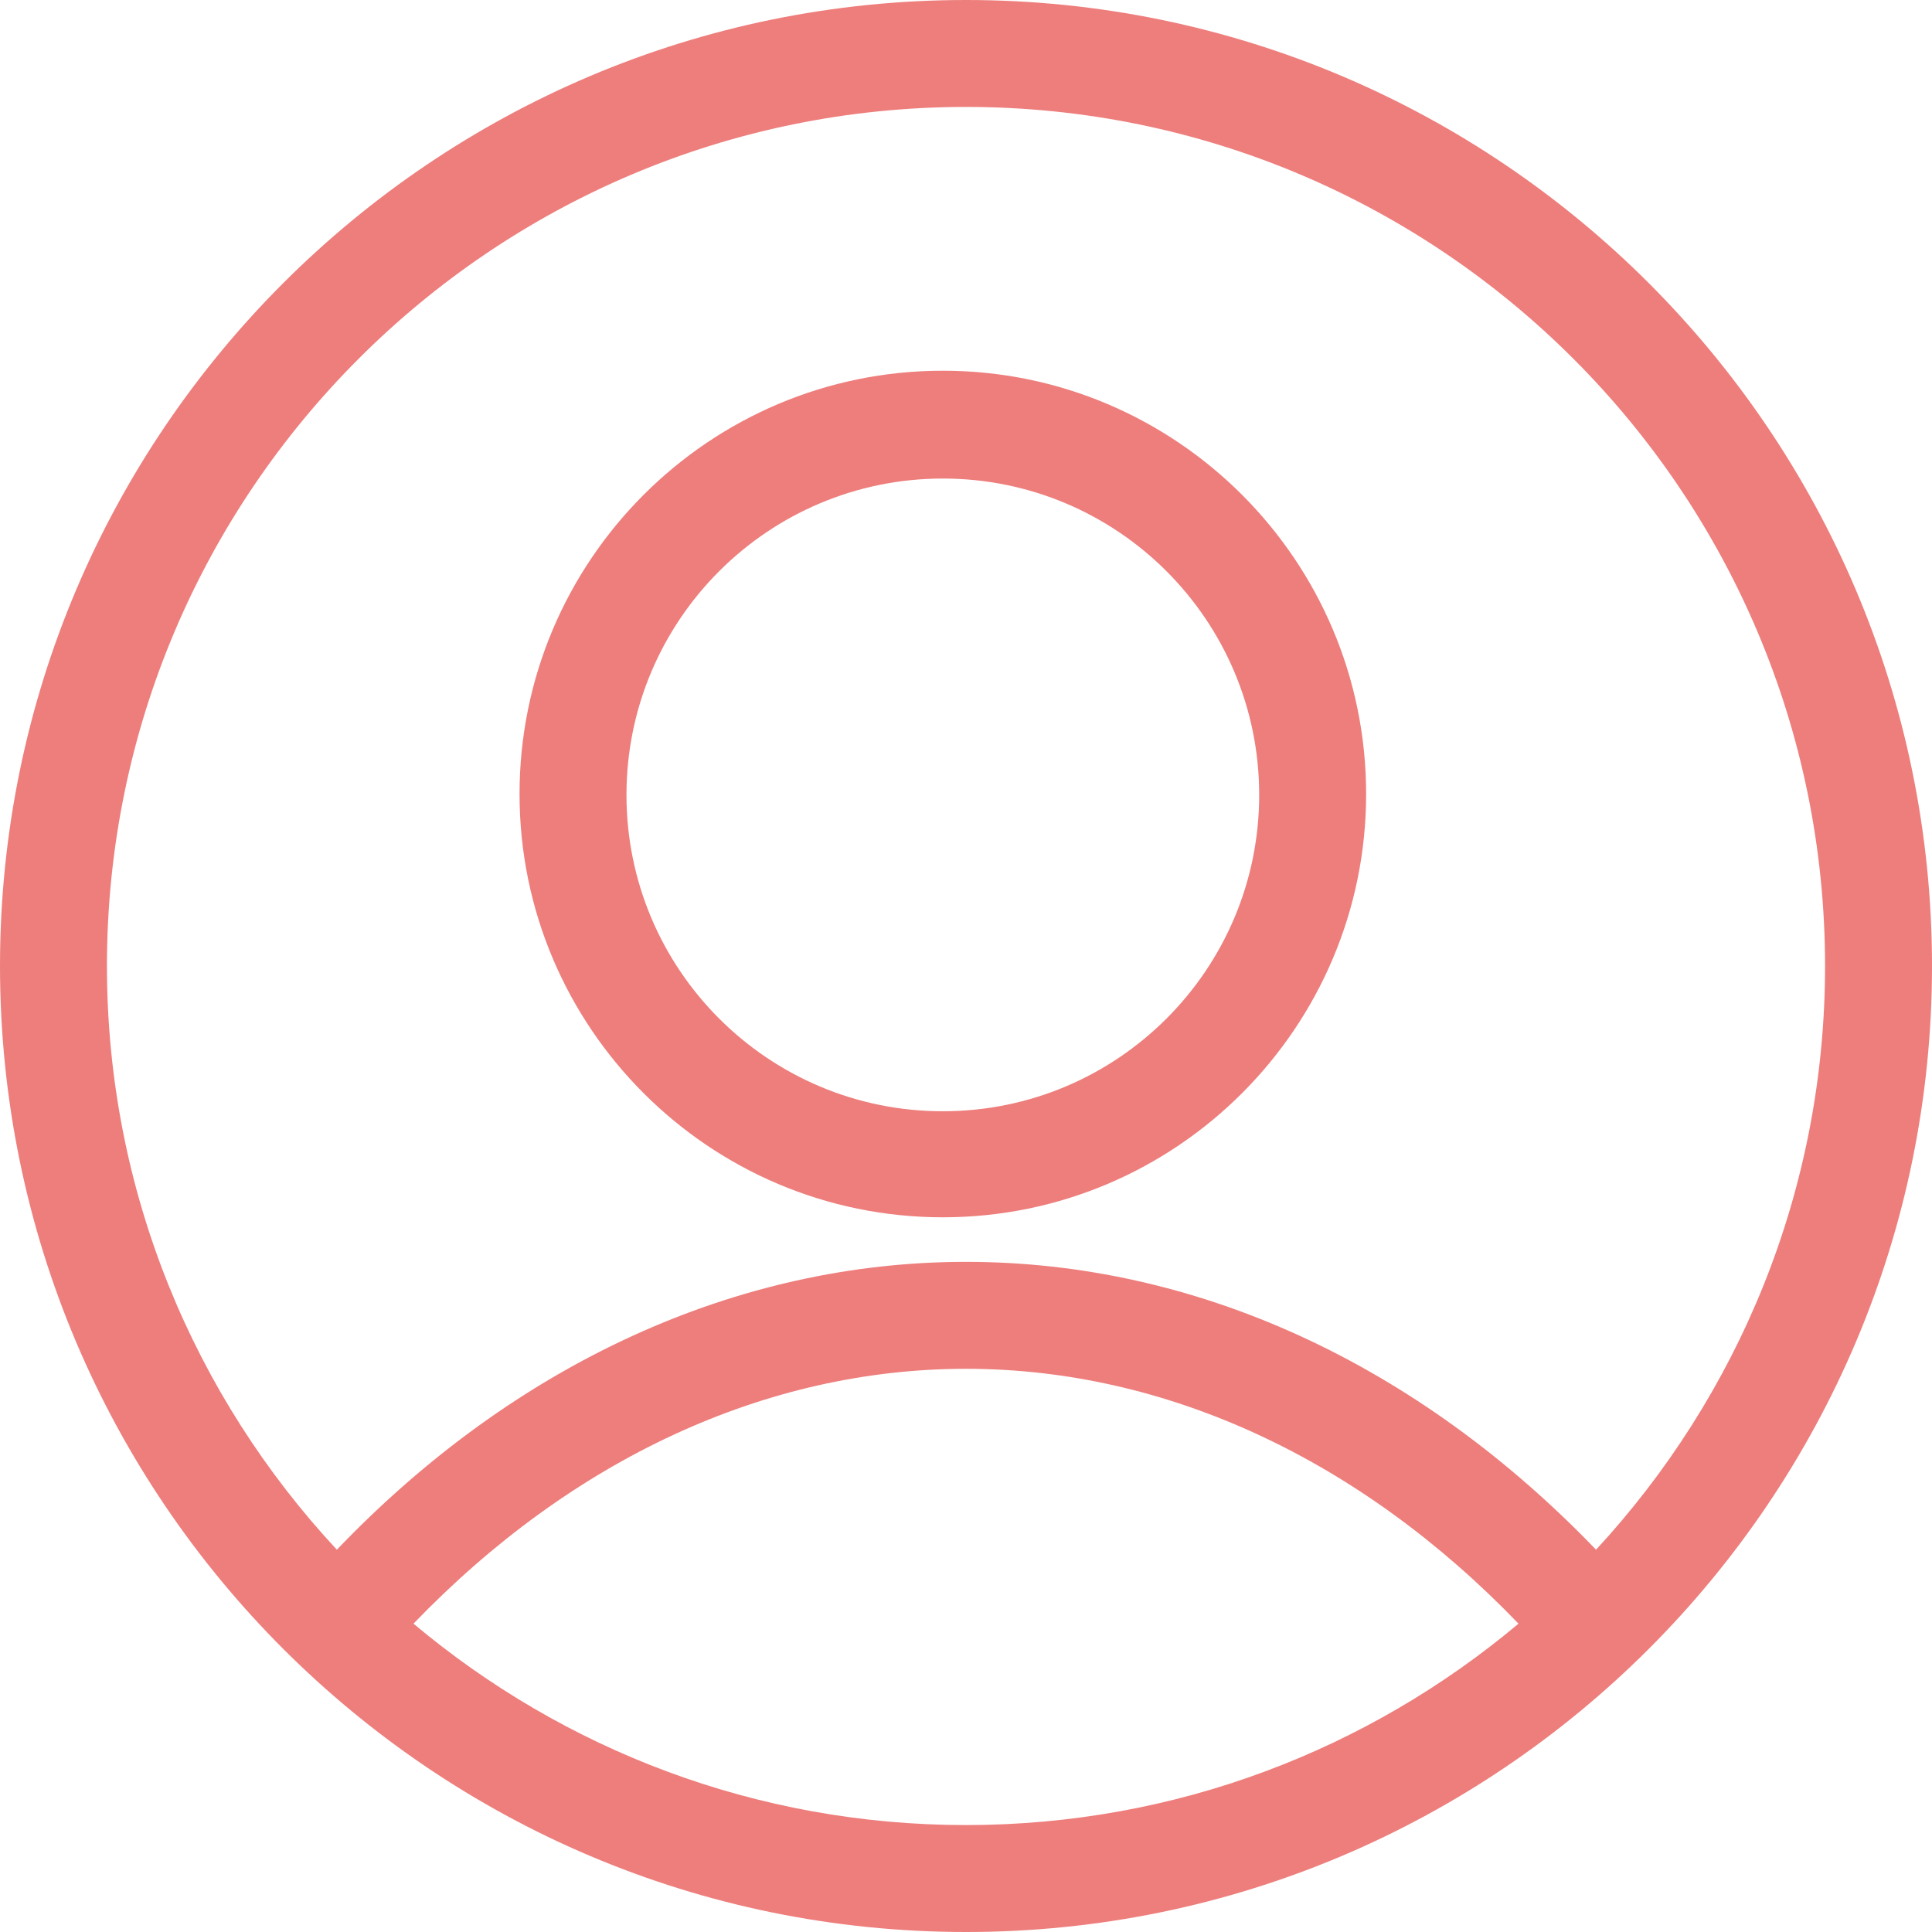
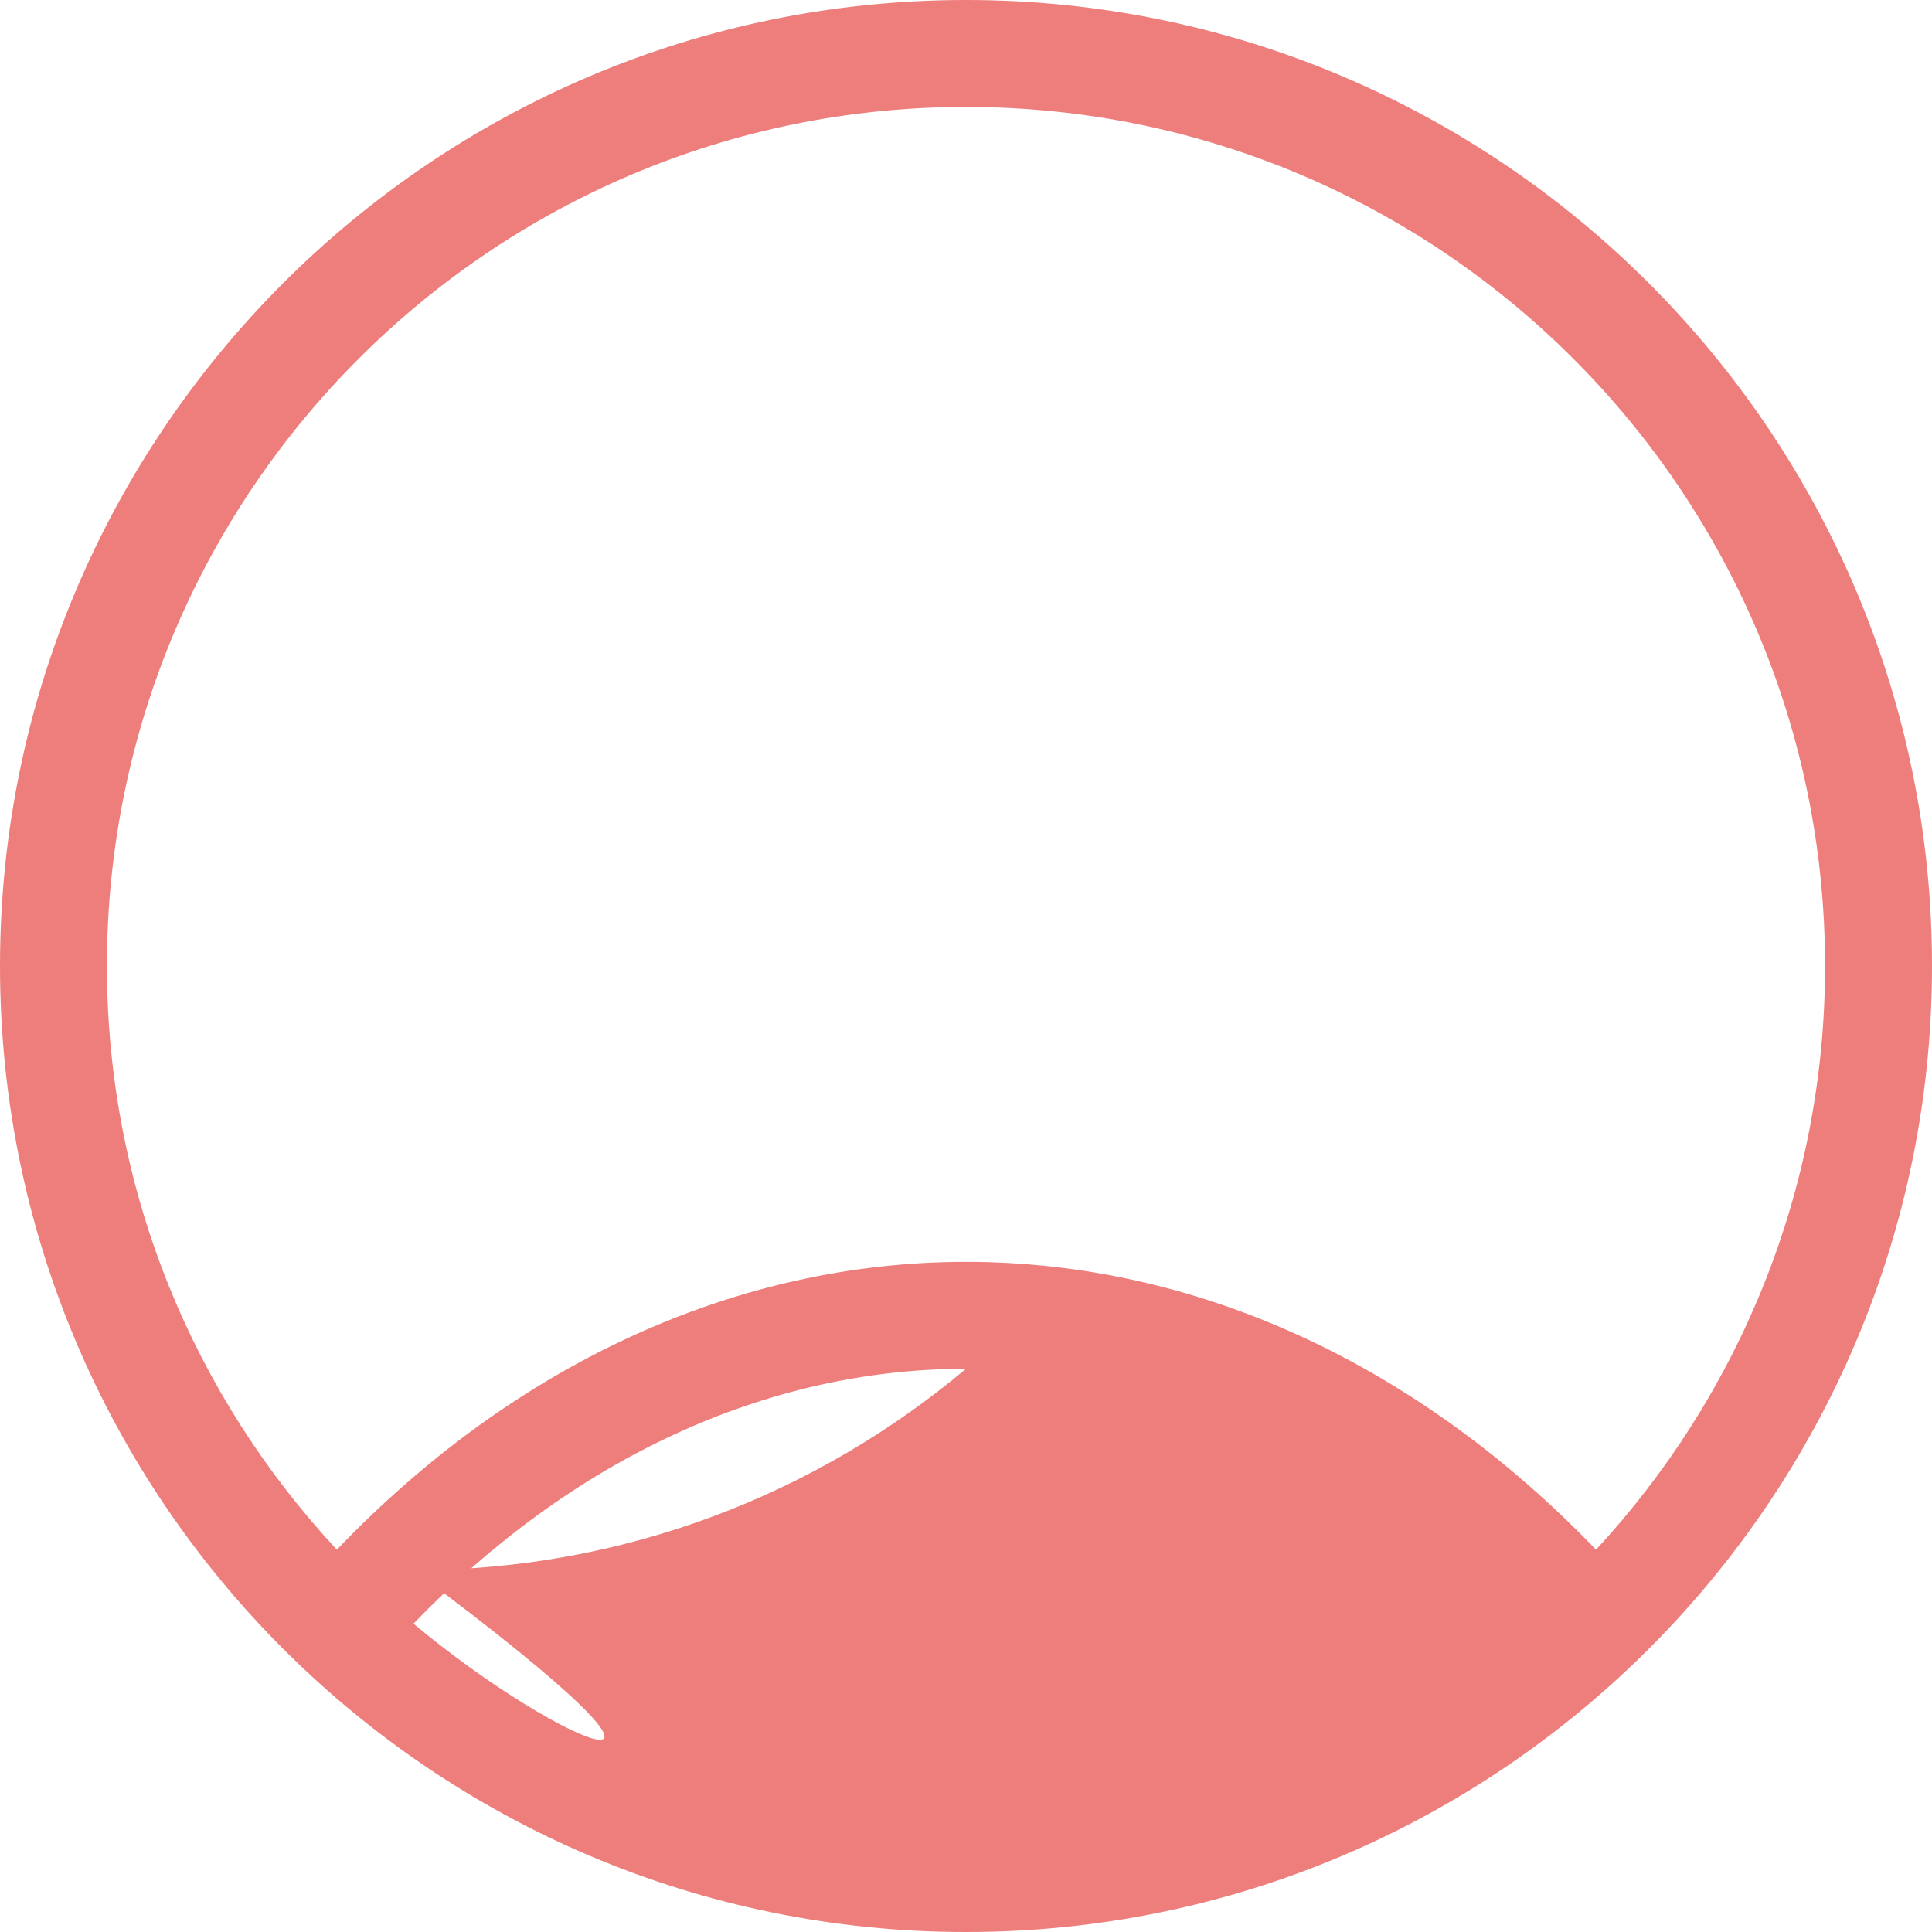
<svg xmlns="http://www.w3.org/2000/svg" version="1.1" id="Layer_1" x="0px" y="0px" viewBox="0 0 216.8 216.8" style="enable-background:new 0 0 216.8 216.8;" xml:space="preserve">
  <style type="text/css">
	.st0{fill:#ED7E7C;}
</style>
  <g>
-     <path class="st0" d="M108.4,0C48.6,0,0,48.6,0,108.4s48.6,108.4,108.4,108.4c59.8,0,108.4-48.6,108.4-108.4S168.2,0,108.4,0z    M46.4,182.2c17.8-18.5,39.6-28.6,62-28.6c22.4,0,44.2,10.1,62,28.6c-16.8,14.1-38.4,22.6-62,22.6   C84.8,204.8,63.2,196.3,46.4,182.2z M179.1,173.9c-20.1-20.9-44.9-32.3-70.7-32.3c-25.7,0-50.6,11.4-70.6,32.3   c-16-17.2-25.8-40.2-25.8-65.5C12,55.2,55.2,12,108.4,12c53.2,0,96.4,43.2,96.4,96.4C204.8,133.7,195,156.7,179.1,173.9z" />
-     <path class="st0" d="M105.8,41.6c-26.2,0-47.5,21.3-47.5,47.5s21.3,47.5,47.5,47.5c26.2,0,47.5-21.3,47.5-47.5S132,41.6,105.8,41.6   z M105.8,124.7c-19.6,0-35.5-15.9-35.5-35.5c0-19.6,15.9-35.5,35.5-35.5c19.6,0,35.5,15.9,35.5,35.5   C141.3,108.8,125.4,124.7,105.8,124.7z" />
+     <path class="st0" d="M108.4,0C48.6,0,0,48.6,0,108.4s48.6,108.4,108.4,108.4c59.8,0,108.4-48.6,108.4-108.4S168.2,0,108.4,0z    M46.4,182.2c17.8-18.5,39.6-28.6,62-28.6c-16.8,14.1-38.4,22.6-62,22.6   C84.8,204.8,63.2,196.3,46.4,182.2z M179.1,173.9c-20.1-20.9-44.9-32.3-70.7-32.3c-25.7,0-50.6,11.4-70.6,32.3   c-16-17.2-25.8-40.2-25.8-65.5C12,55.2,55.2,12,108.4,12c53.2,0,96.4,43.2,96.4,96.4C204.8,133.7,195,156.7,179.1,173.9z" />
  </g>
</svg>